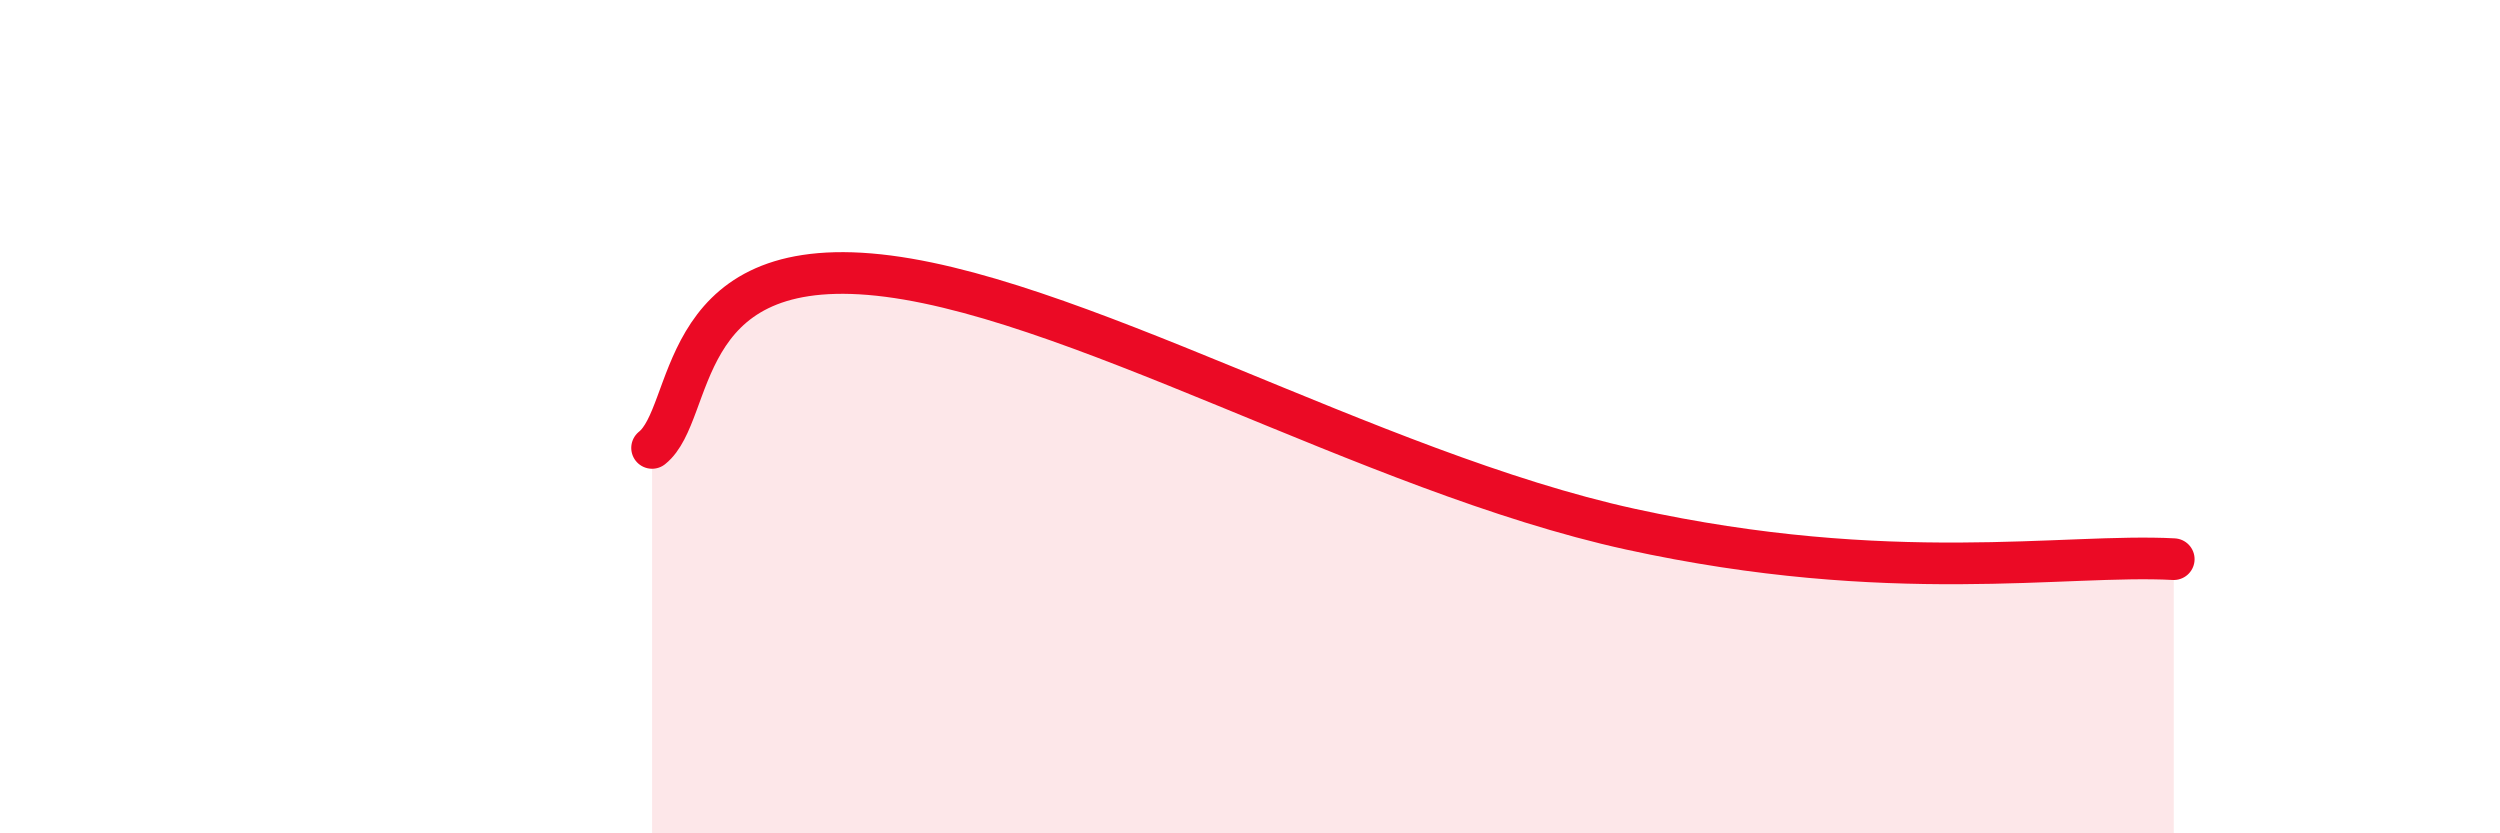
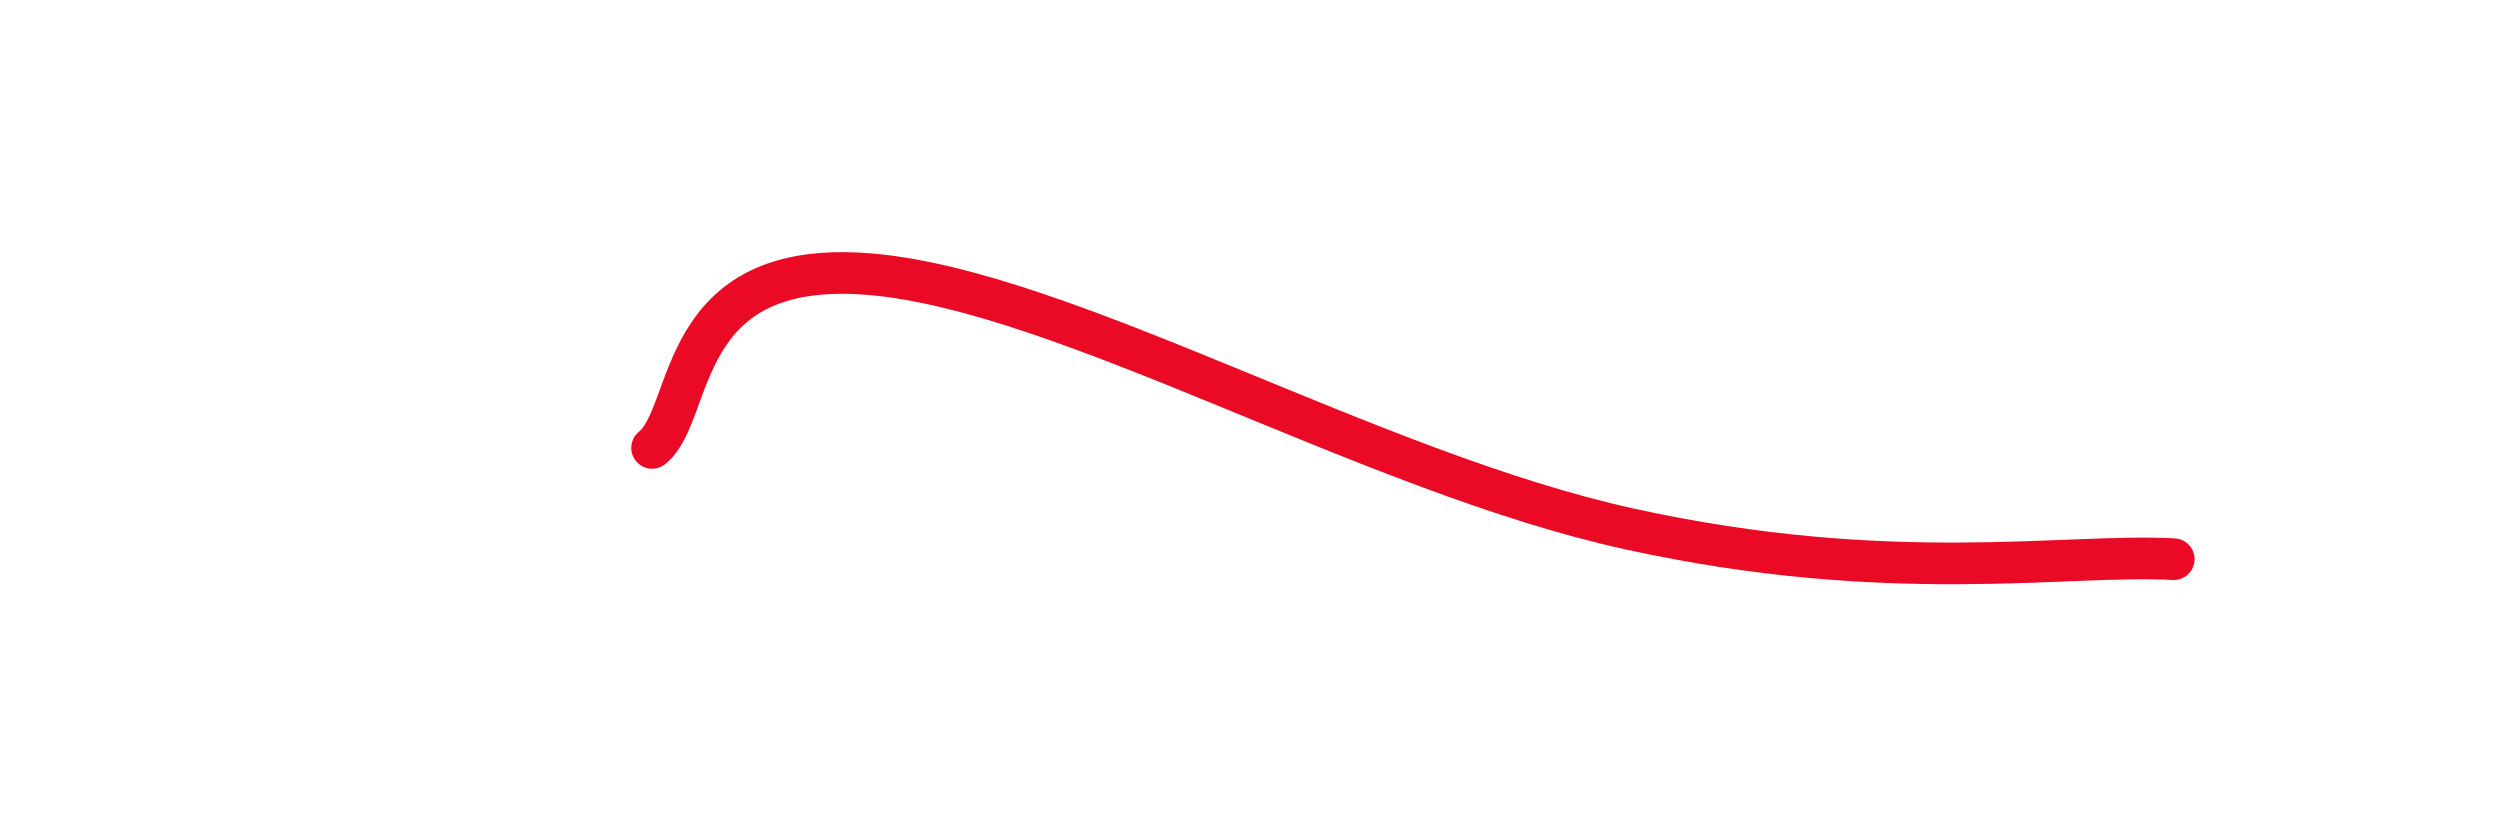
<svg xmlns="http://www.w3.org/2000/svg" width="60" height="20" viewBox="0 0 60 20">
-   <path d="M 15.65,10.75 C 16.69,9.92 16.17,6.19 20.87,6.58 C 25.57,6.97 32.87,11.33 39.13,12.7 C 45.39,14.07 49.56,13.28 52.17,13.42L52.17 20L15.65 20Z" fill="#EB0A25" opacity="0.1" stroke-linecap="round" stroke-linejoin="round" />
  <path d="M 15.65,10.75 C 16.69,9.92 16.17,6.19 20.87,6.58 C 25.57,6.97 32.87,11.33 39.13,12.7 C 45.39,14.07 49.56,13.28 52.17,13.42" stroke="#EB0A25" stroke-width="1" fill="none" stroke-linecap="round" stroke-linejoin="round" />
</svg>